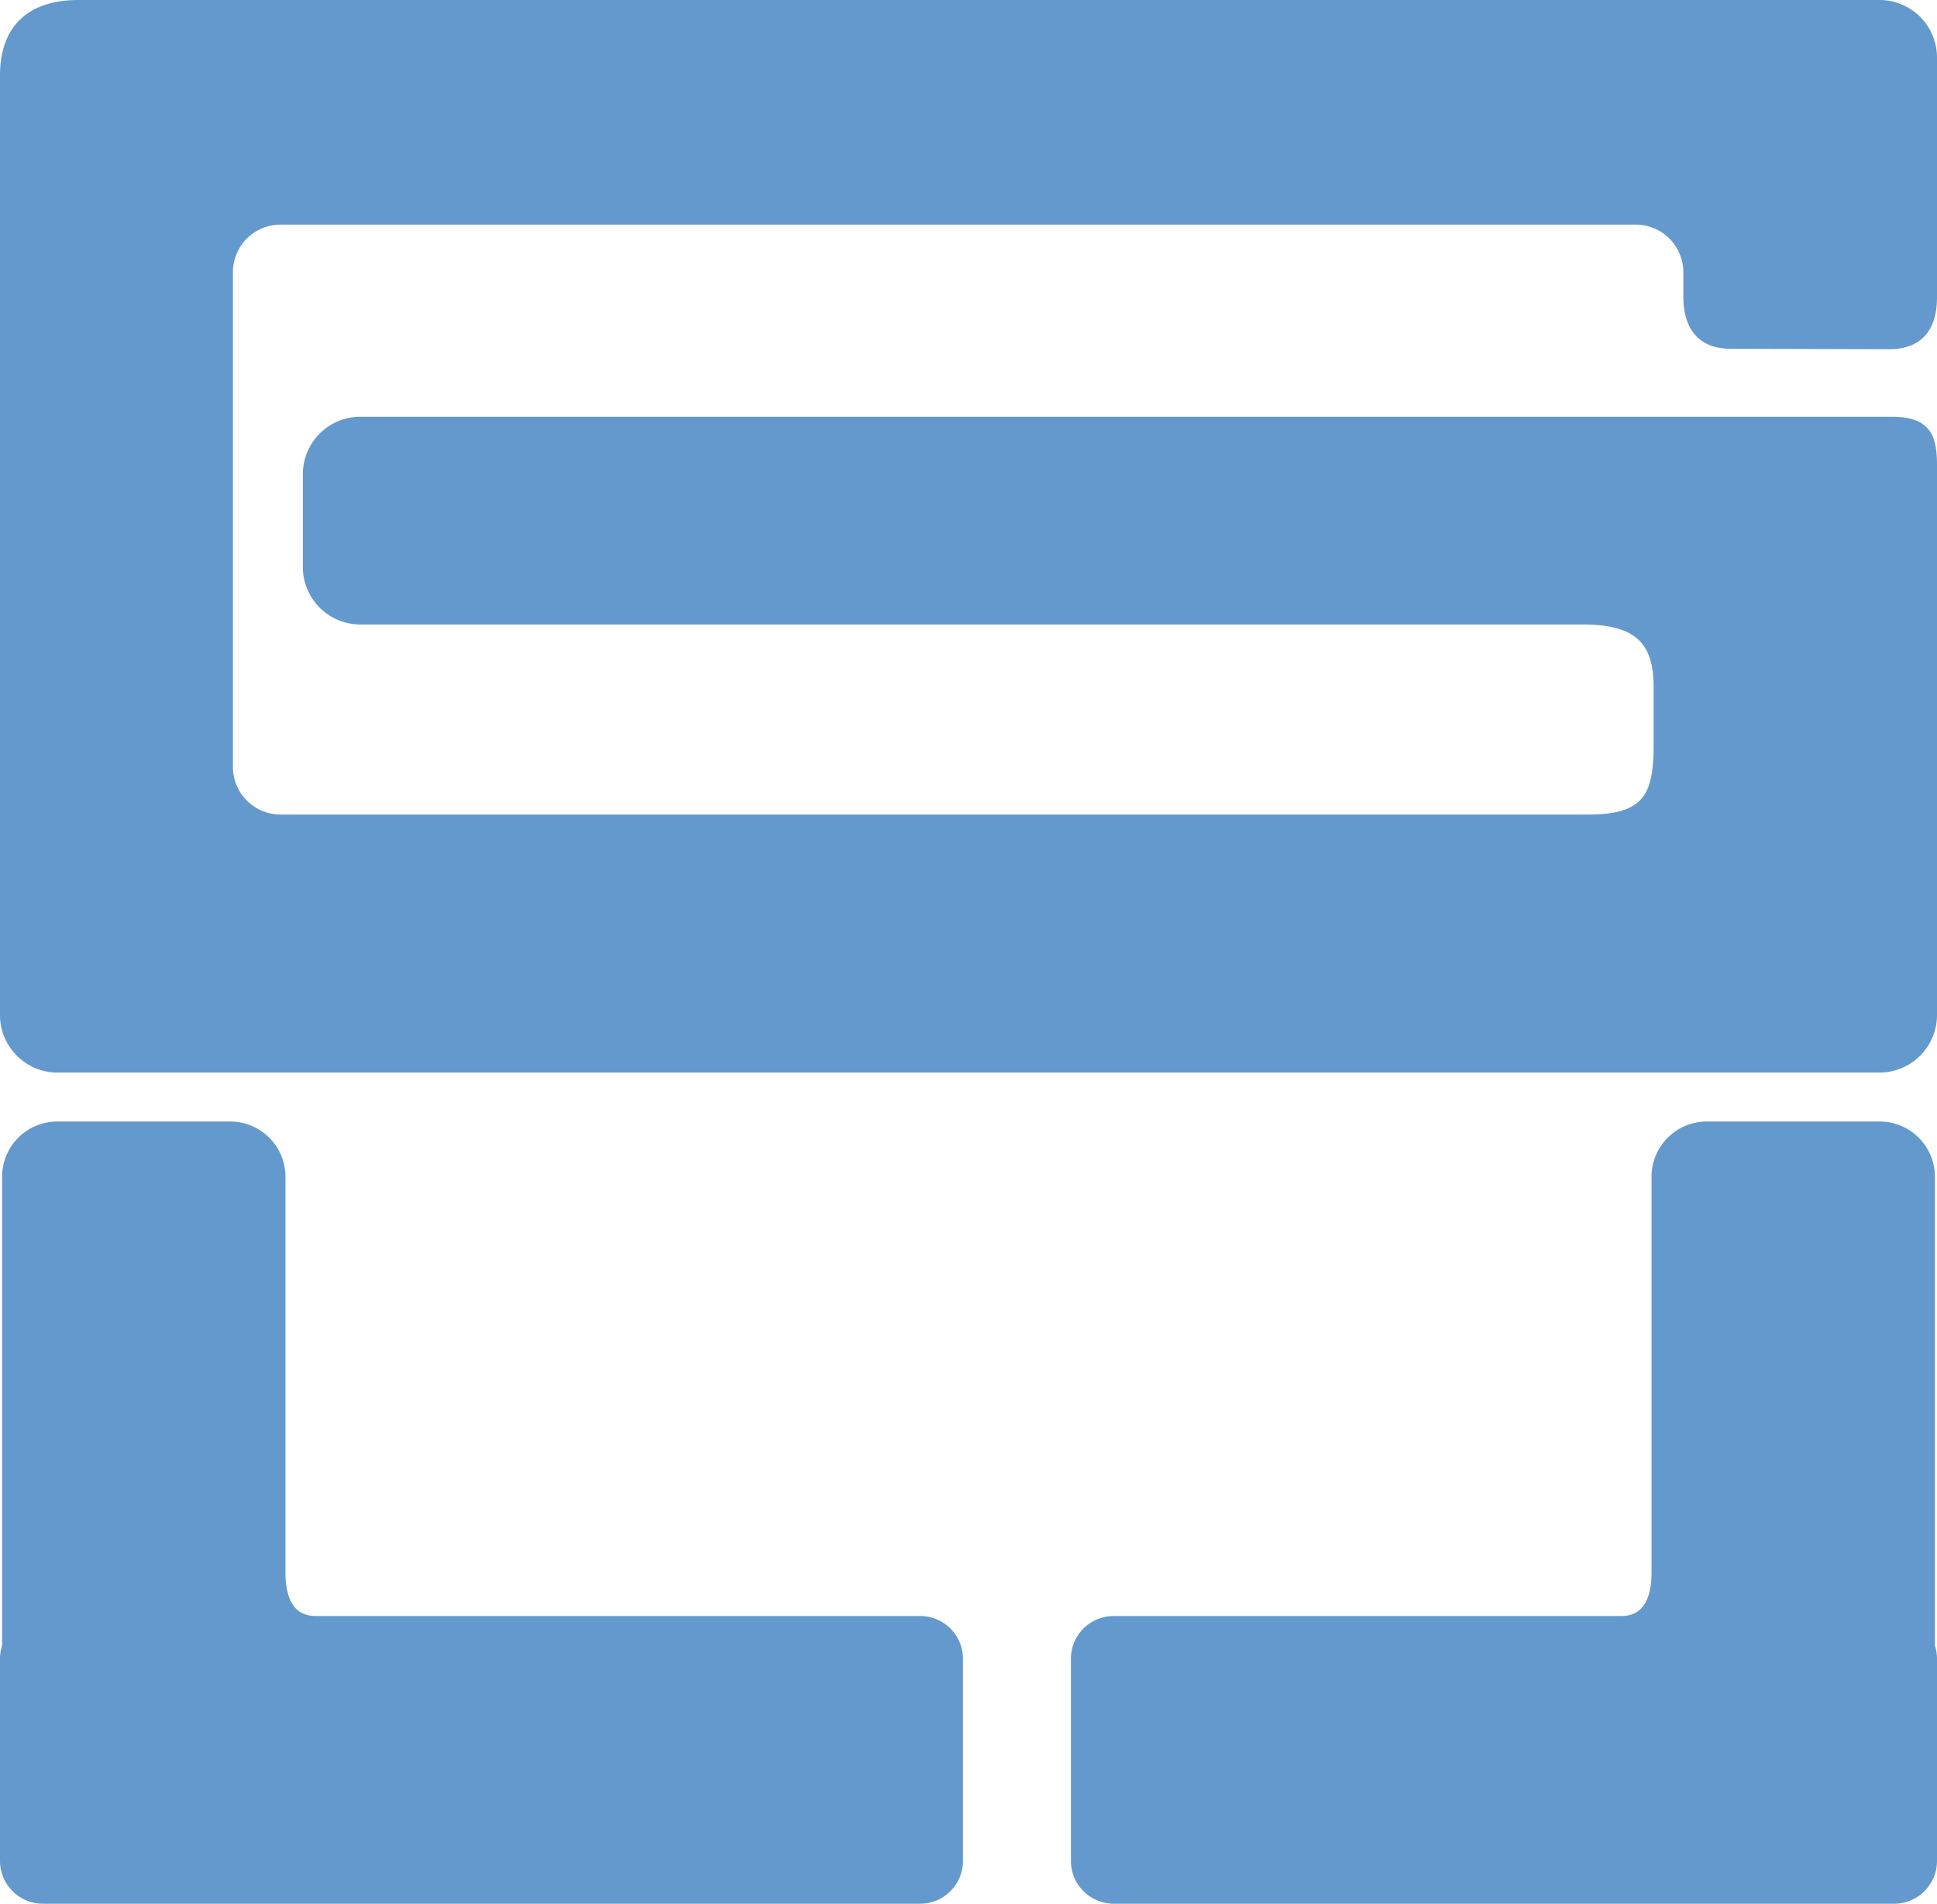
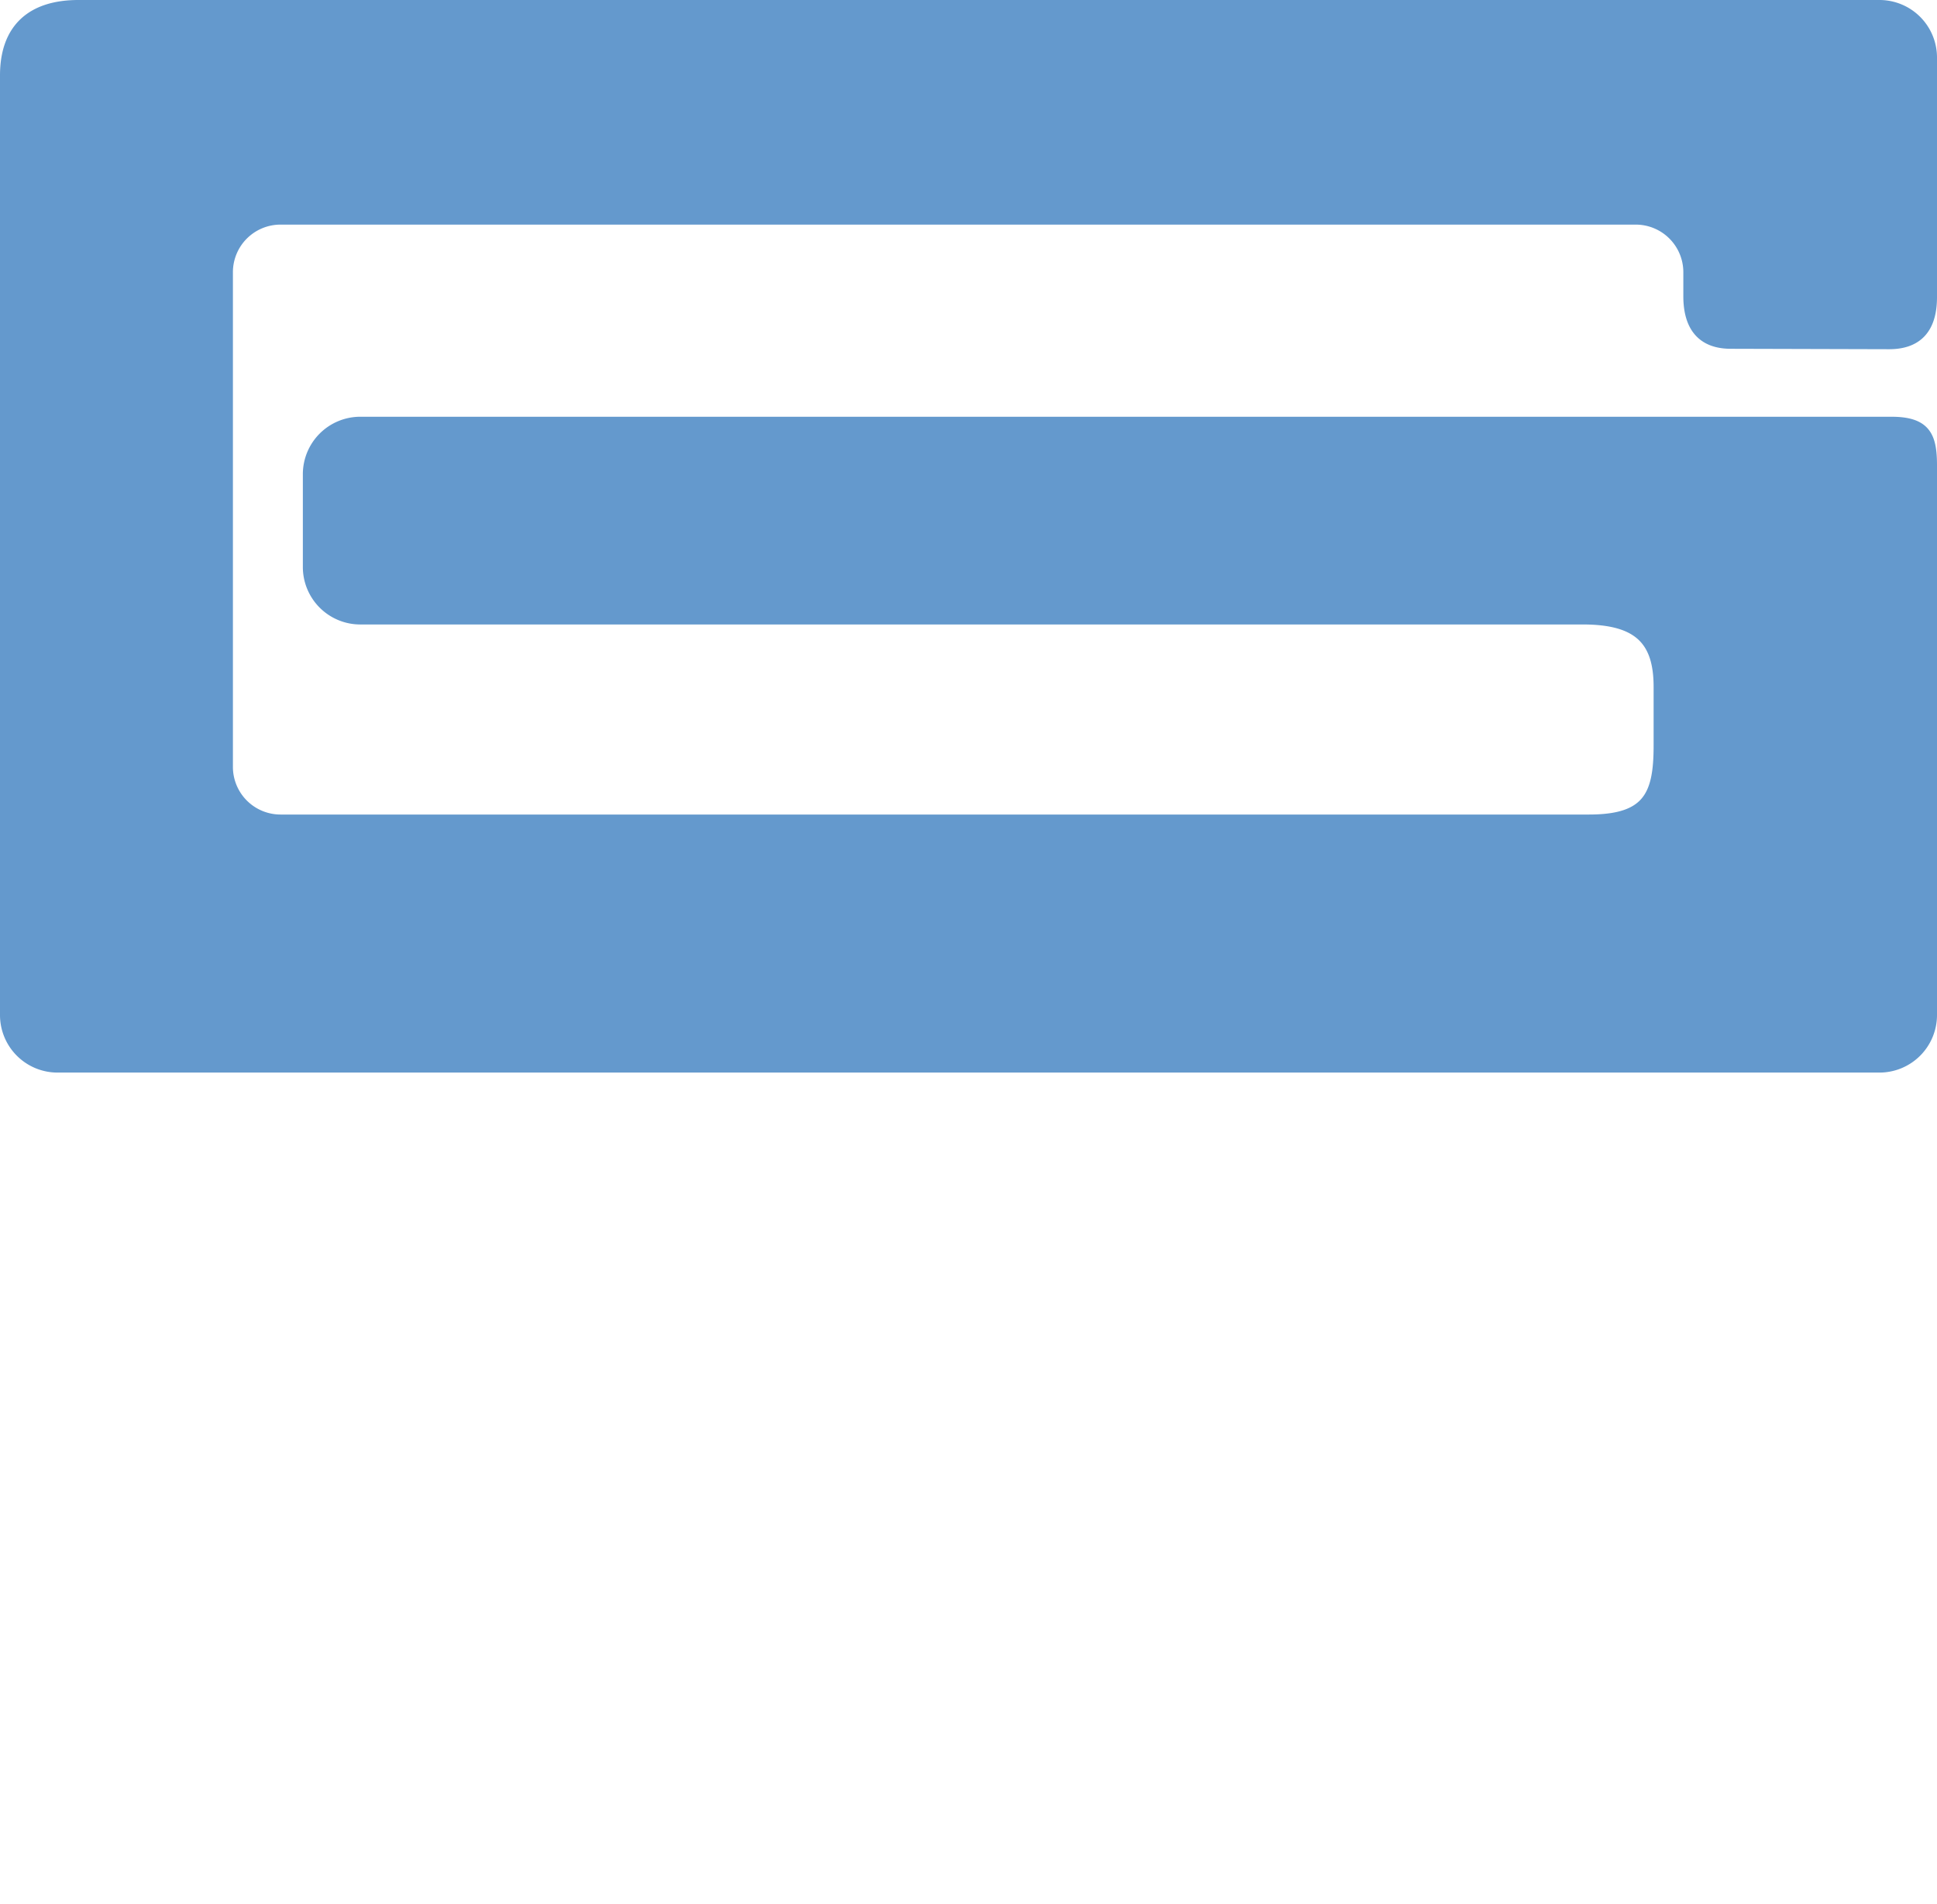
<svg xmlns="http://www.w3.org/2000/svg" viewBox="0 0 585.22 575.07">
  <defs>
    <style>.cls-1,.cls-2{fill:#6499cd;stroke:#6499cd;stroke-linecap:square;stroke-width:3px;}.cls-1{fill-rule:evenodd;}</style>
  </defs>
  <g id="레이어_2" data-name="레이어 2">
    <g id="레이어_1-2" data-name="레이어 1">
-       <path class="cls-1" d="M17.38,340.28A15.21,15.21,0,0,0,2.13,355.53V497.35a11.31,11.31,0,0,0-.63,3.75v61a11.44,11.44,0,0,0,11.44,11.47H278a11.44,11.44,0,0,0,11.44-11.47v-61A11.4,11.4,0,0,0,278,489.67H95.88c-7.93.19-11.13-5.78-11.13-14.63V355.53A15.21,15.21,0,0,0,69.5,340.28Zm550.46,0a15.21,15.21,0,0,1,15.25,15.25V497.35a11.31,11.31,0,0,1,.63,3.75v61a11.44,11.44,0,0,1-11.44,11.47H336.49a11.44,11.44,0,0,1-11.44-11.47v-61a11.4,11.4,0,0,1,11.44-11.43H489.34c7.93.19,11.13-5.78,11.13-14.63V355.53a15.21,15.21,0,0,1,15.25-15.25Z" />
      <path class="cls-2" d="M23.7,1.5C9.5,1.5,1.5,8.61,1.5,22.8V306.6a15.88,15.88,0,0,0,15.91,15.9h550.4a15.89,15.89,0,0,0,15.91-15.91v-166c0-8.84-1.86-13.2-12.27-13.2H108.94A15.86,15.86,0,0,0,93,143.26v28a15.86,15.86,0,0,0,15.91,15.88H478.21c16.88,0,22.89,6.42,22.89,20.35v17.79c0,15-3.29,22.27-21,22.27H84.78A15.89,15.89,0,0,1,68.87,231.6V82.25a15.88,15.88,0,0,1,15.91-15.9h409.4a15.88,15.88,0,0,1,15.9,15.9v7.48c.08,8.74,3.91,14.13,12.84,14.13l47.64.13c8.19.06,13.16-4.09,13.16-14.26V17.4a15.88,15.88,0,0,0-15.9-15.9Z" />
    </g>
  </g>
</svg>